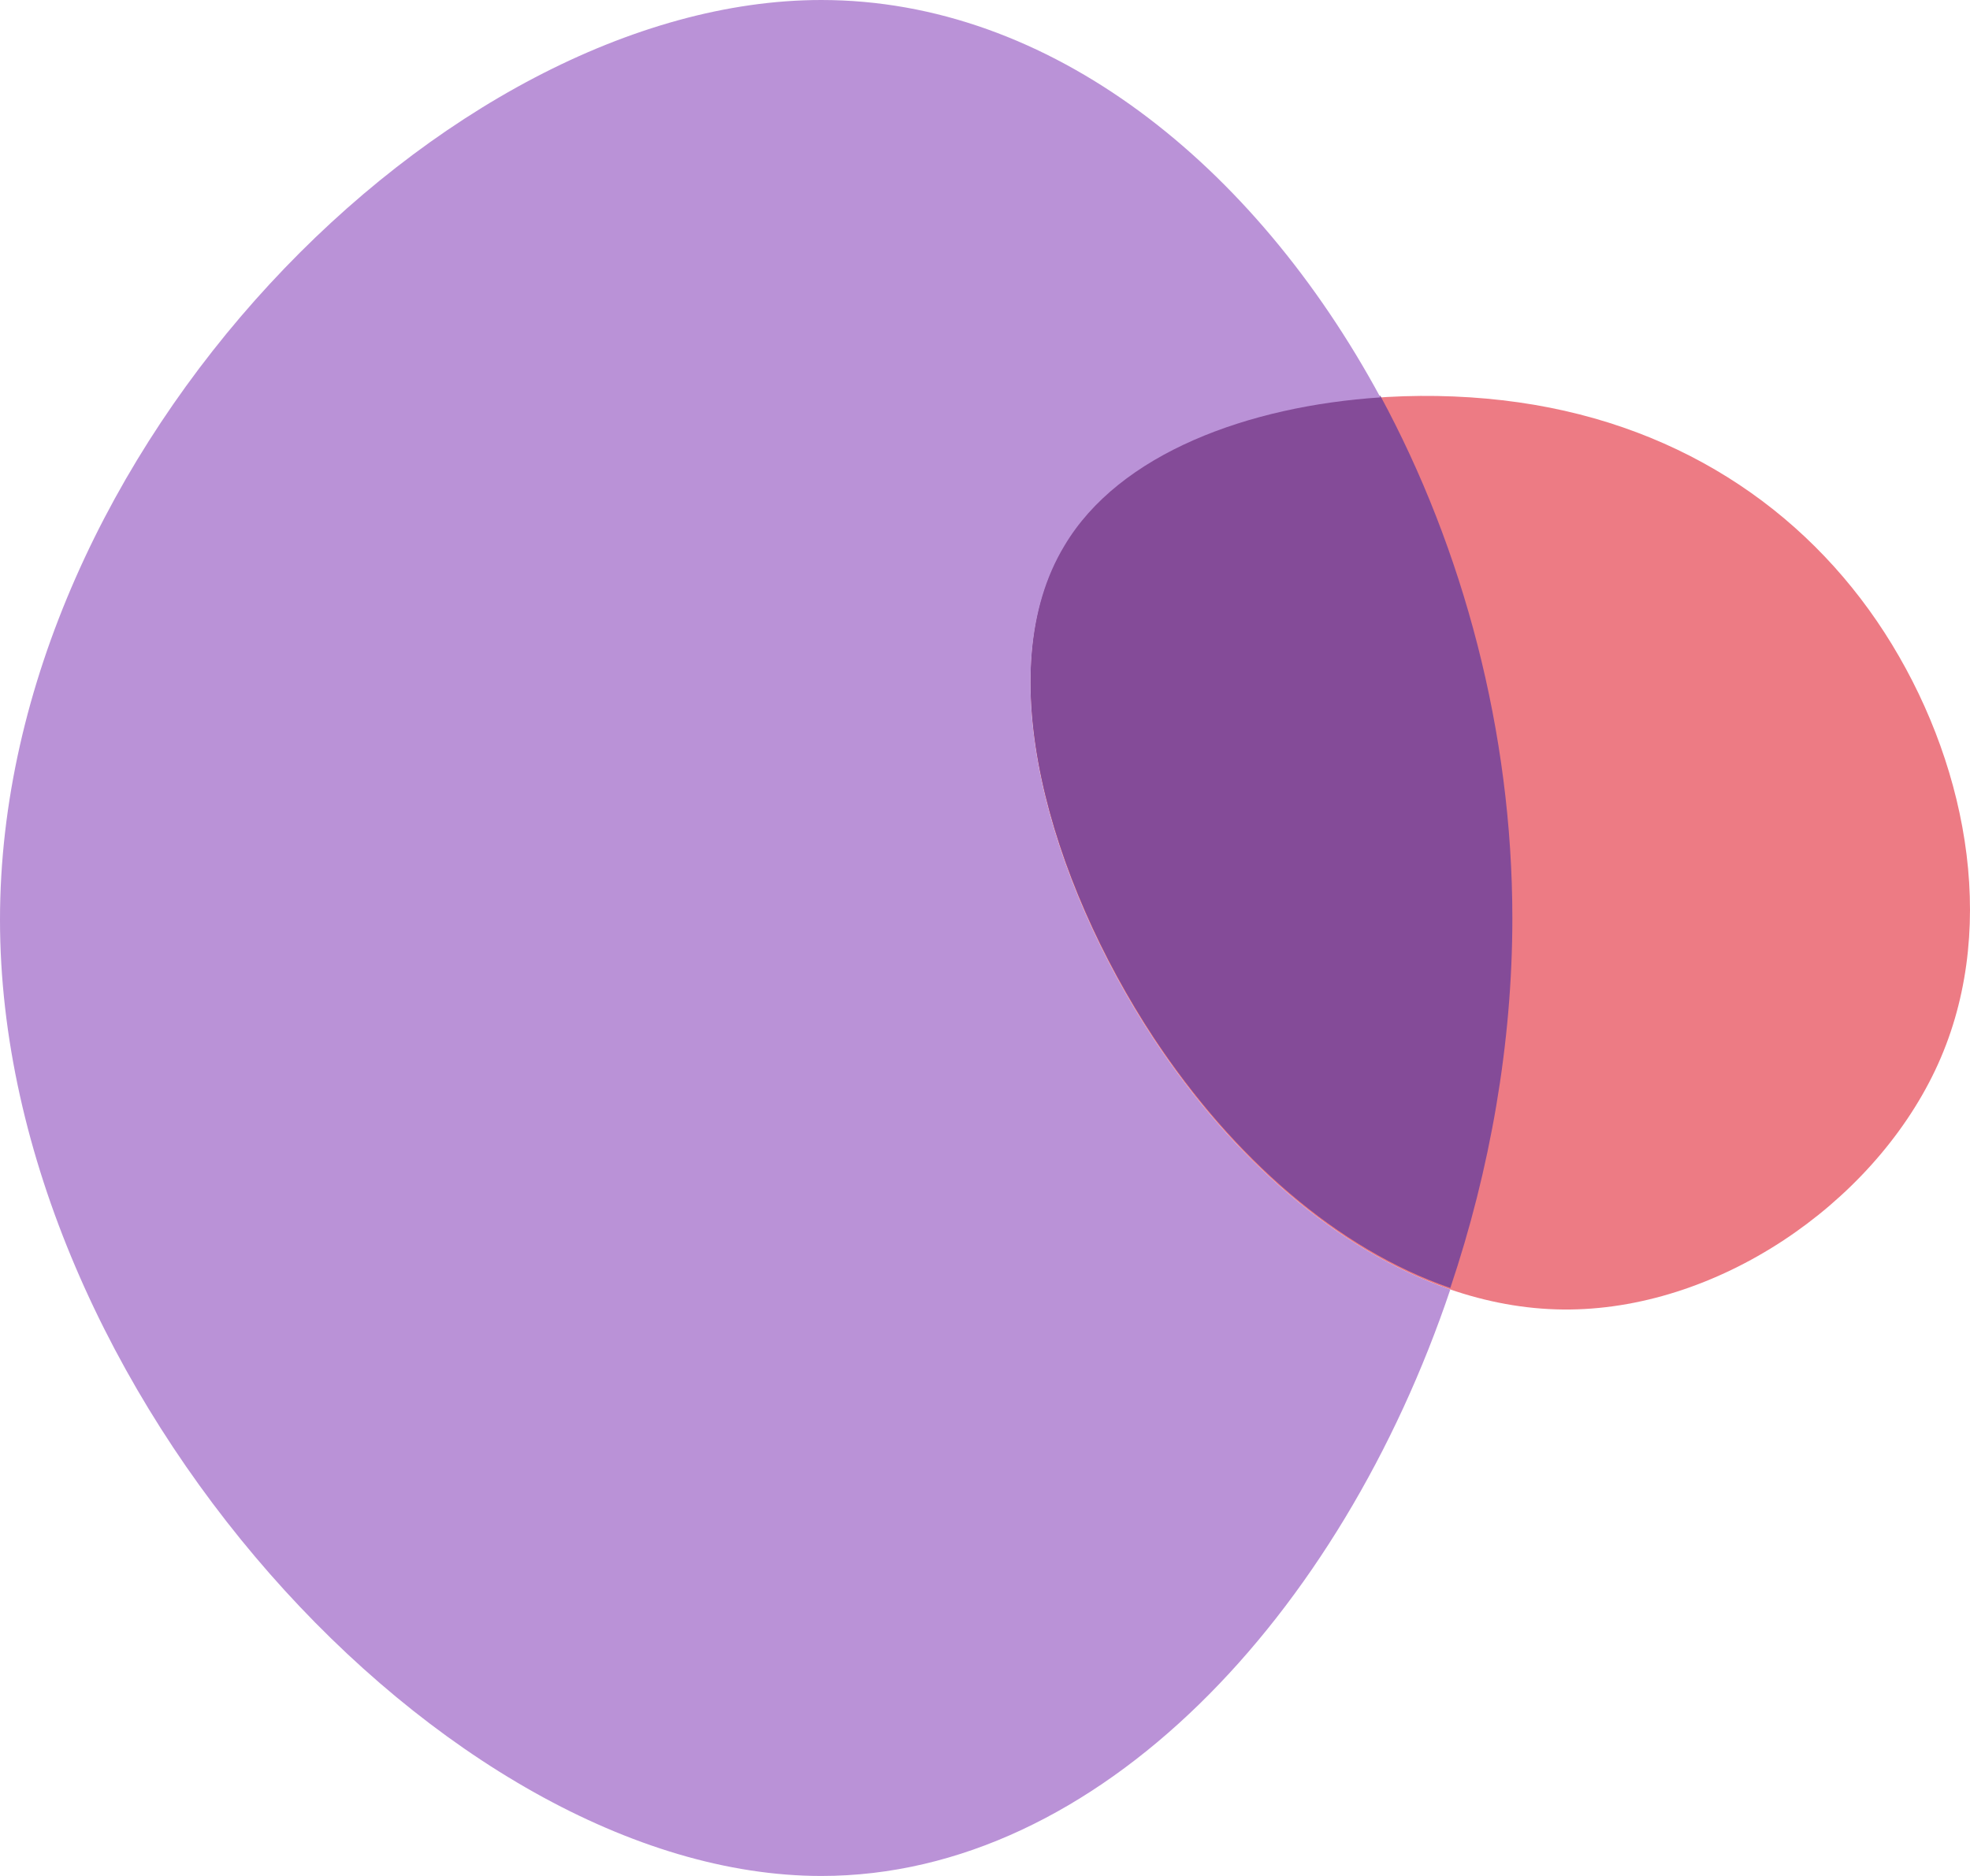
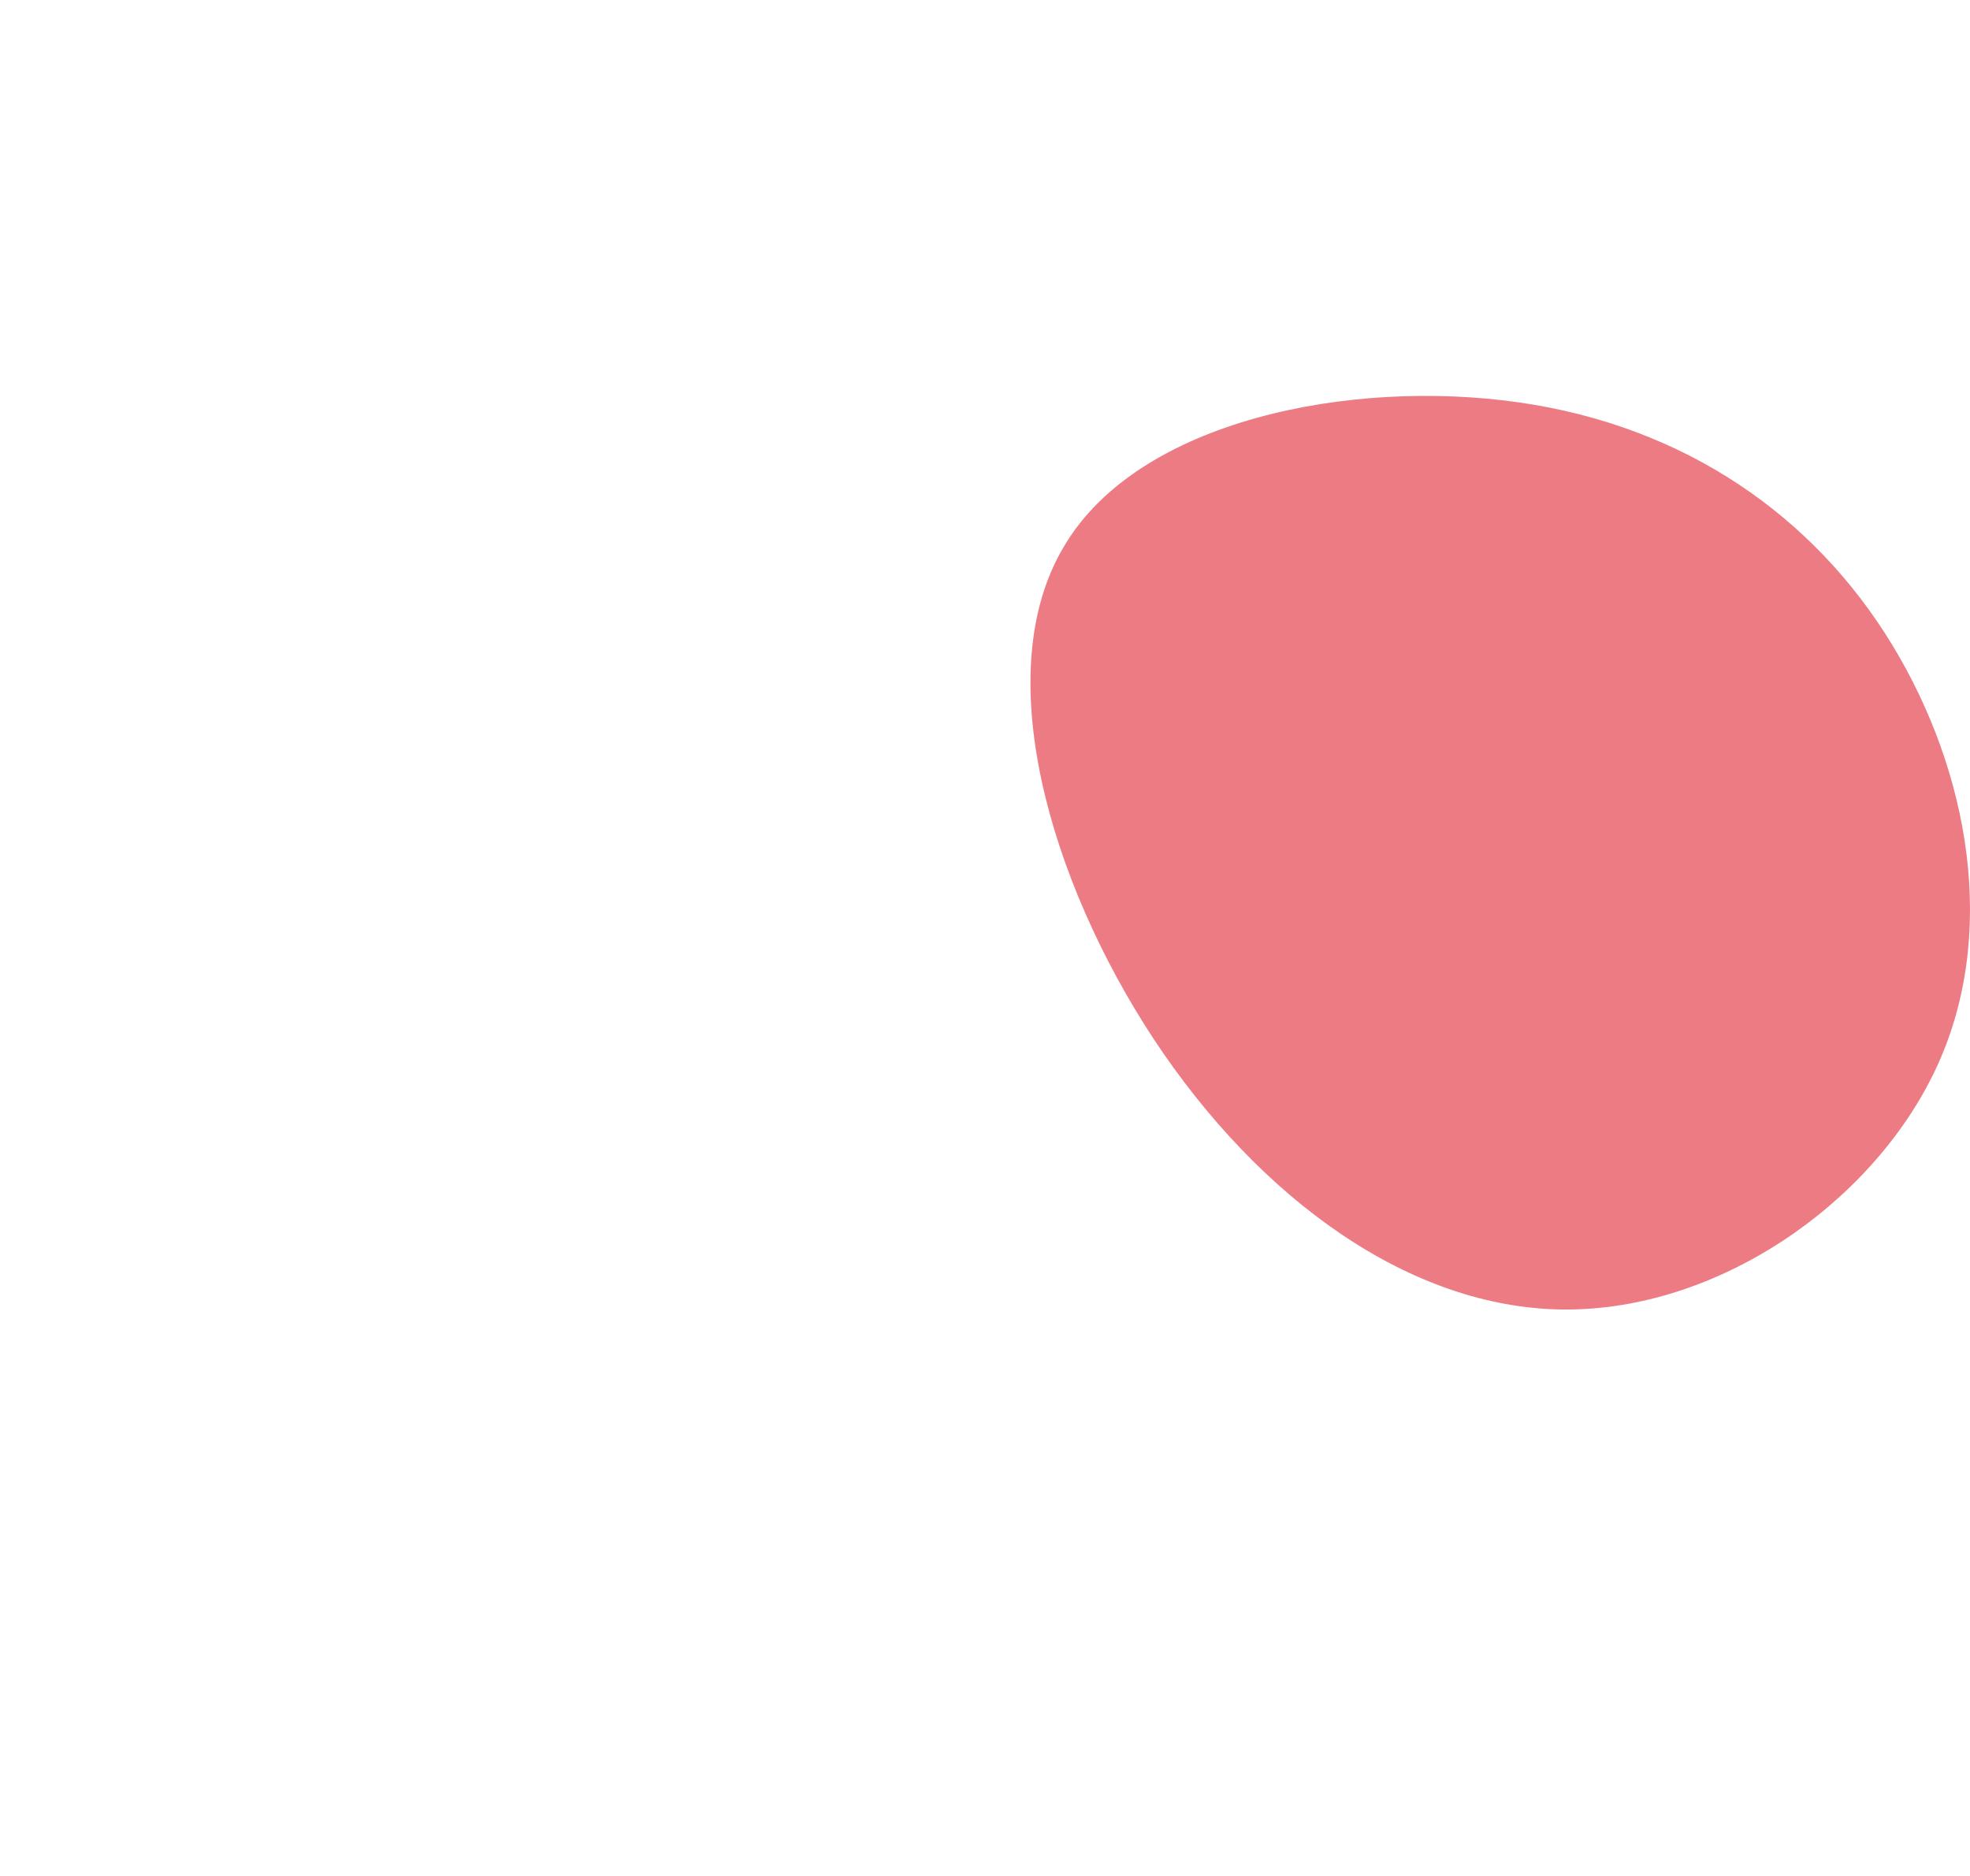
<svg xmlns="http://www.w3.org/2000/svg" width="336" height="320" fill="none">
  <path fill="#ED7B84" d="M322.689 109.927c13.201 21.67 18.279 49.713 7.362 72.657-10.916 22.944-37.319 41.045-63.467 40.79-26.149-.255-51.789-18.865-69.814-46.144-17.771-27.023-28.18-62.714-15.232-84.129 12.693-21.415 48.743-28.553 77.43-24.474 28.687 4.08 50.52 19.63 63.721 41.3Z" />
-   <path fill="#844B98" d="M247.366 219.7c6.787-20.153 10.579-41.723 10.579-63.072 0-31.722-8.372-62.955-22.505-89.098-22.457 1.486-44.537 9.514-53.902 25.314-12.948 21.415-2.539 57.106 15.232 84.129 13.563 20.526 31.437 36.144 50.596 42.727Z" />
-   <path fill="#BA92D7" d="M235.441 67.787c-22.457 1.485-44.538 9.514-53.903 25.314-12.948 21.415-2.539 57.106 15.232 84.129 13.562 20.526 31.437 36.144 50.595 42.727C228.718 275.325 187.458 320 140.086 320 75.988 320 0 236.883 0 156.883 0 76.883 75.988 0 140.086 0c38.994 0 73.847 28 95.355 67.787Z" />
</svg>